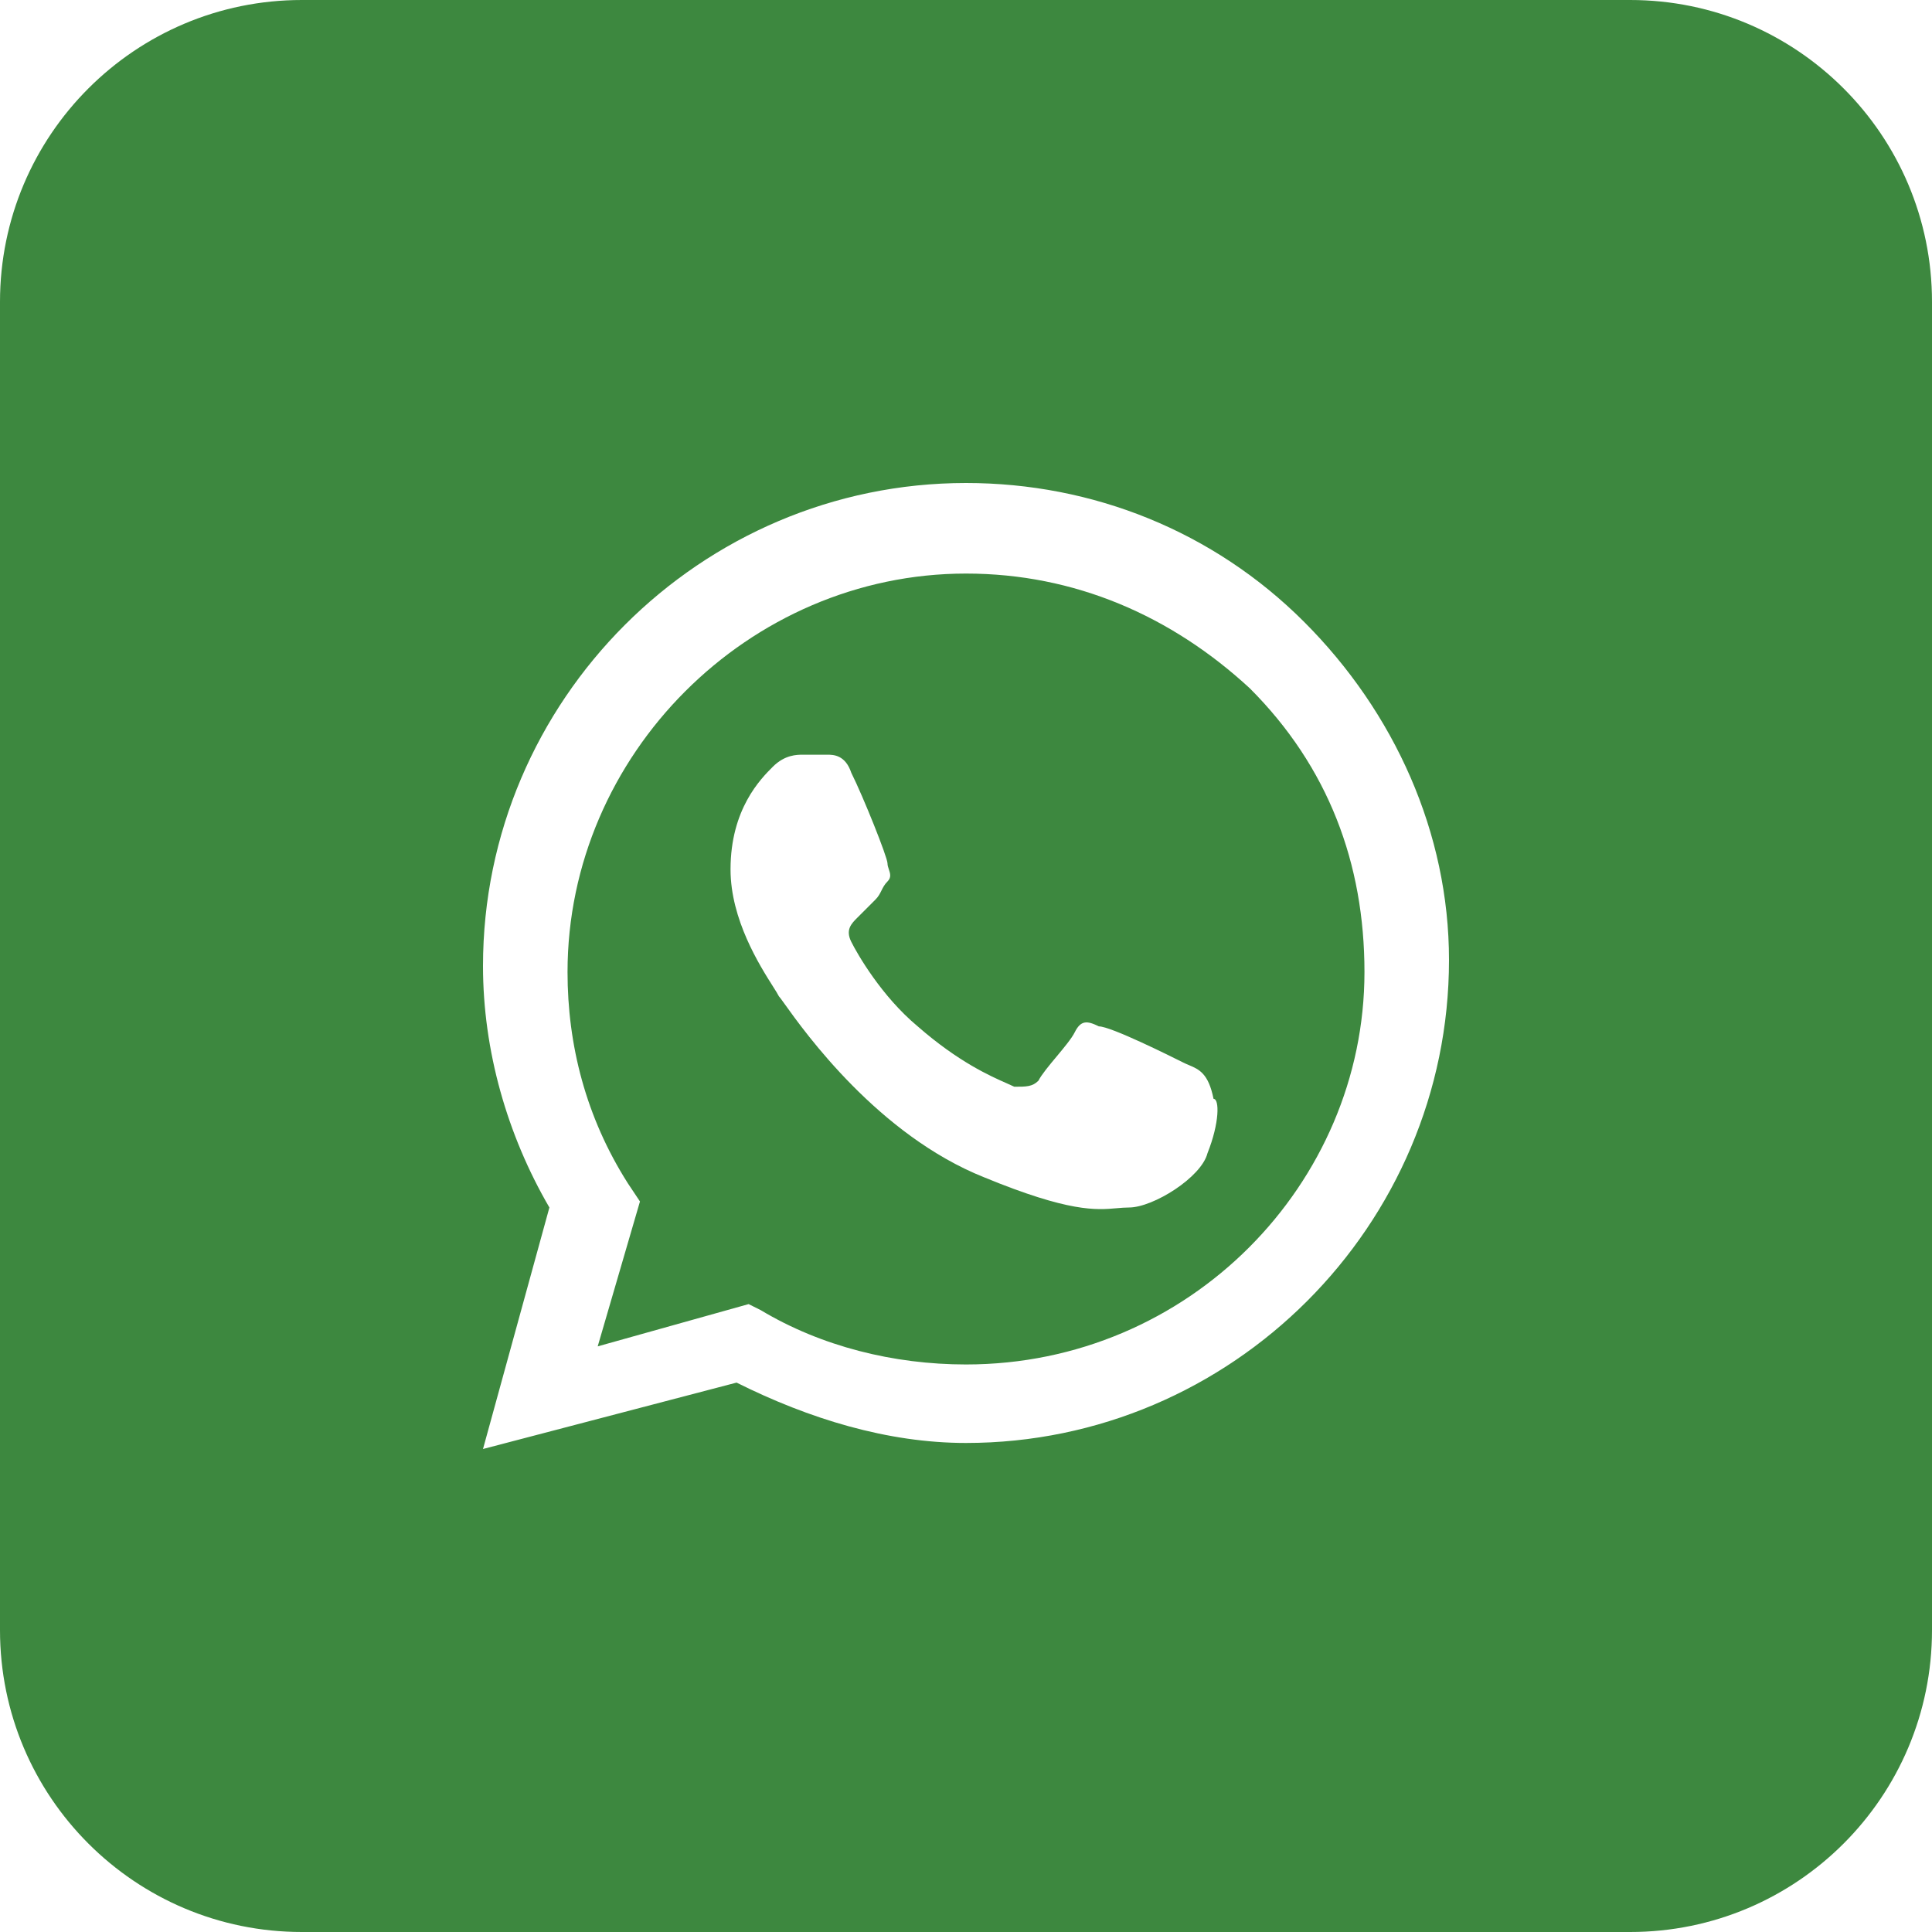
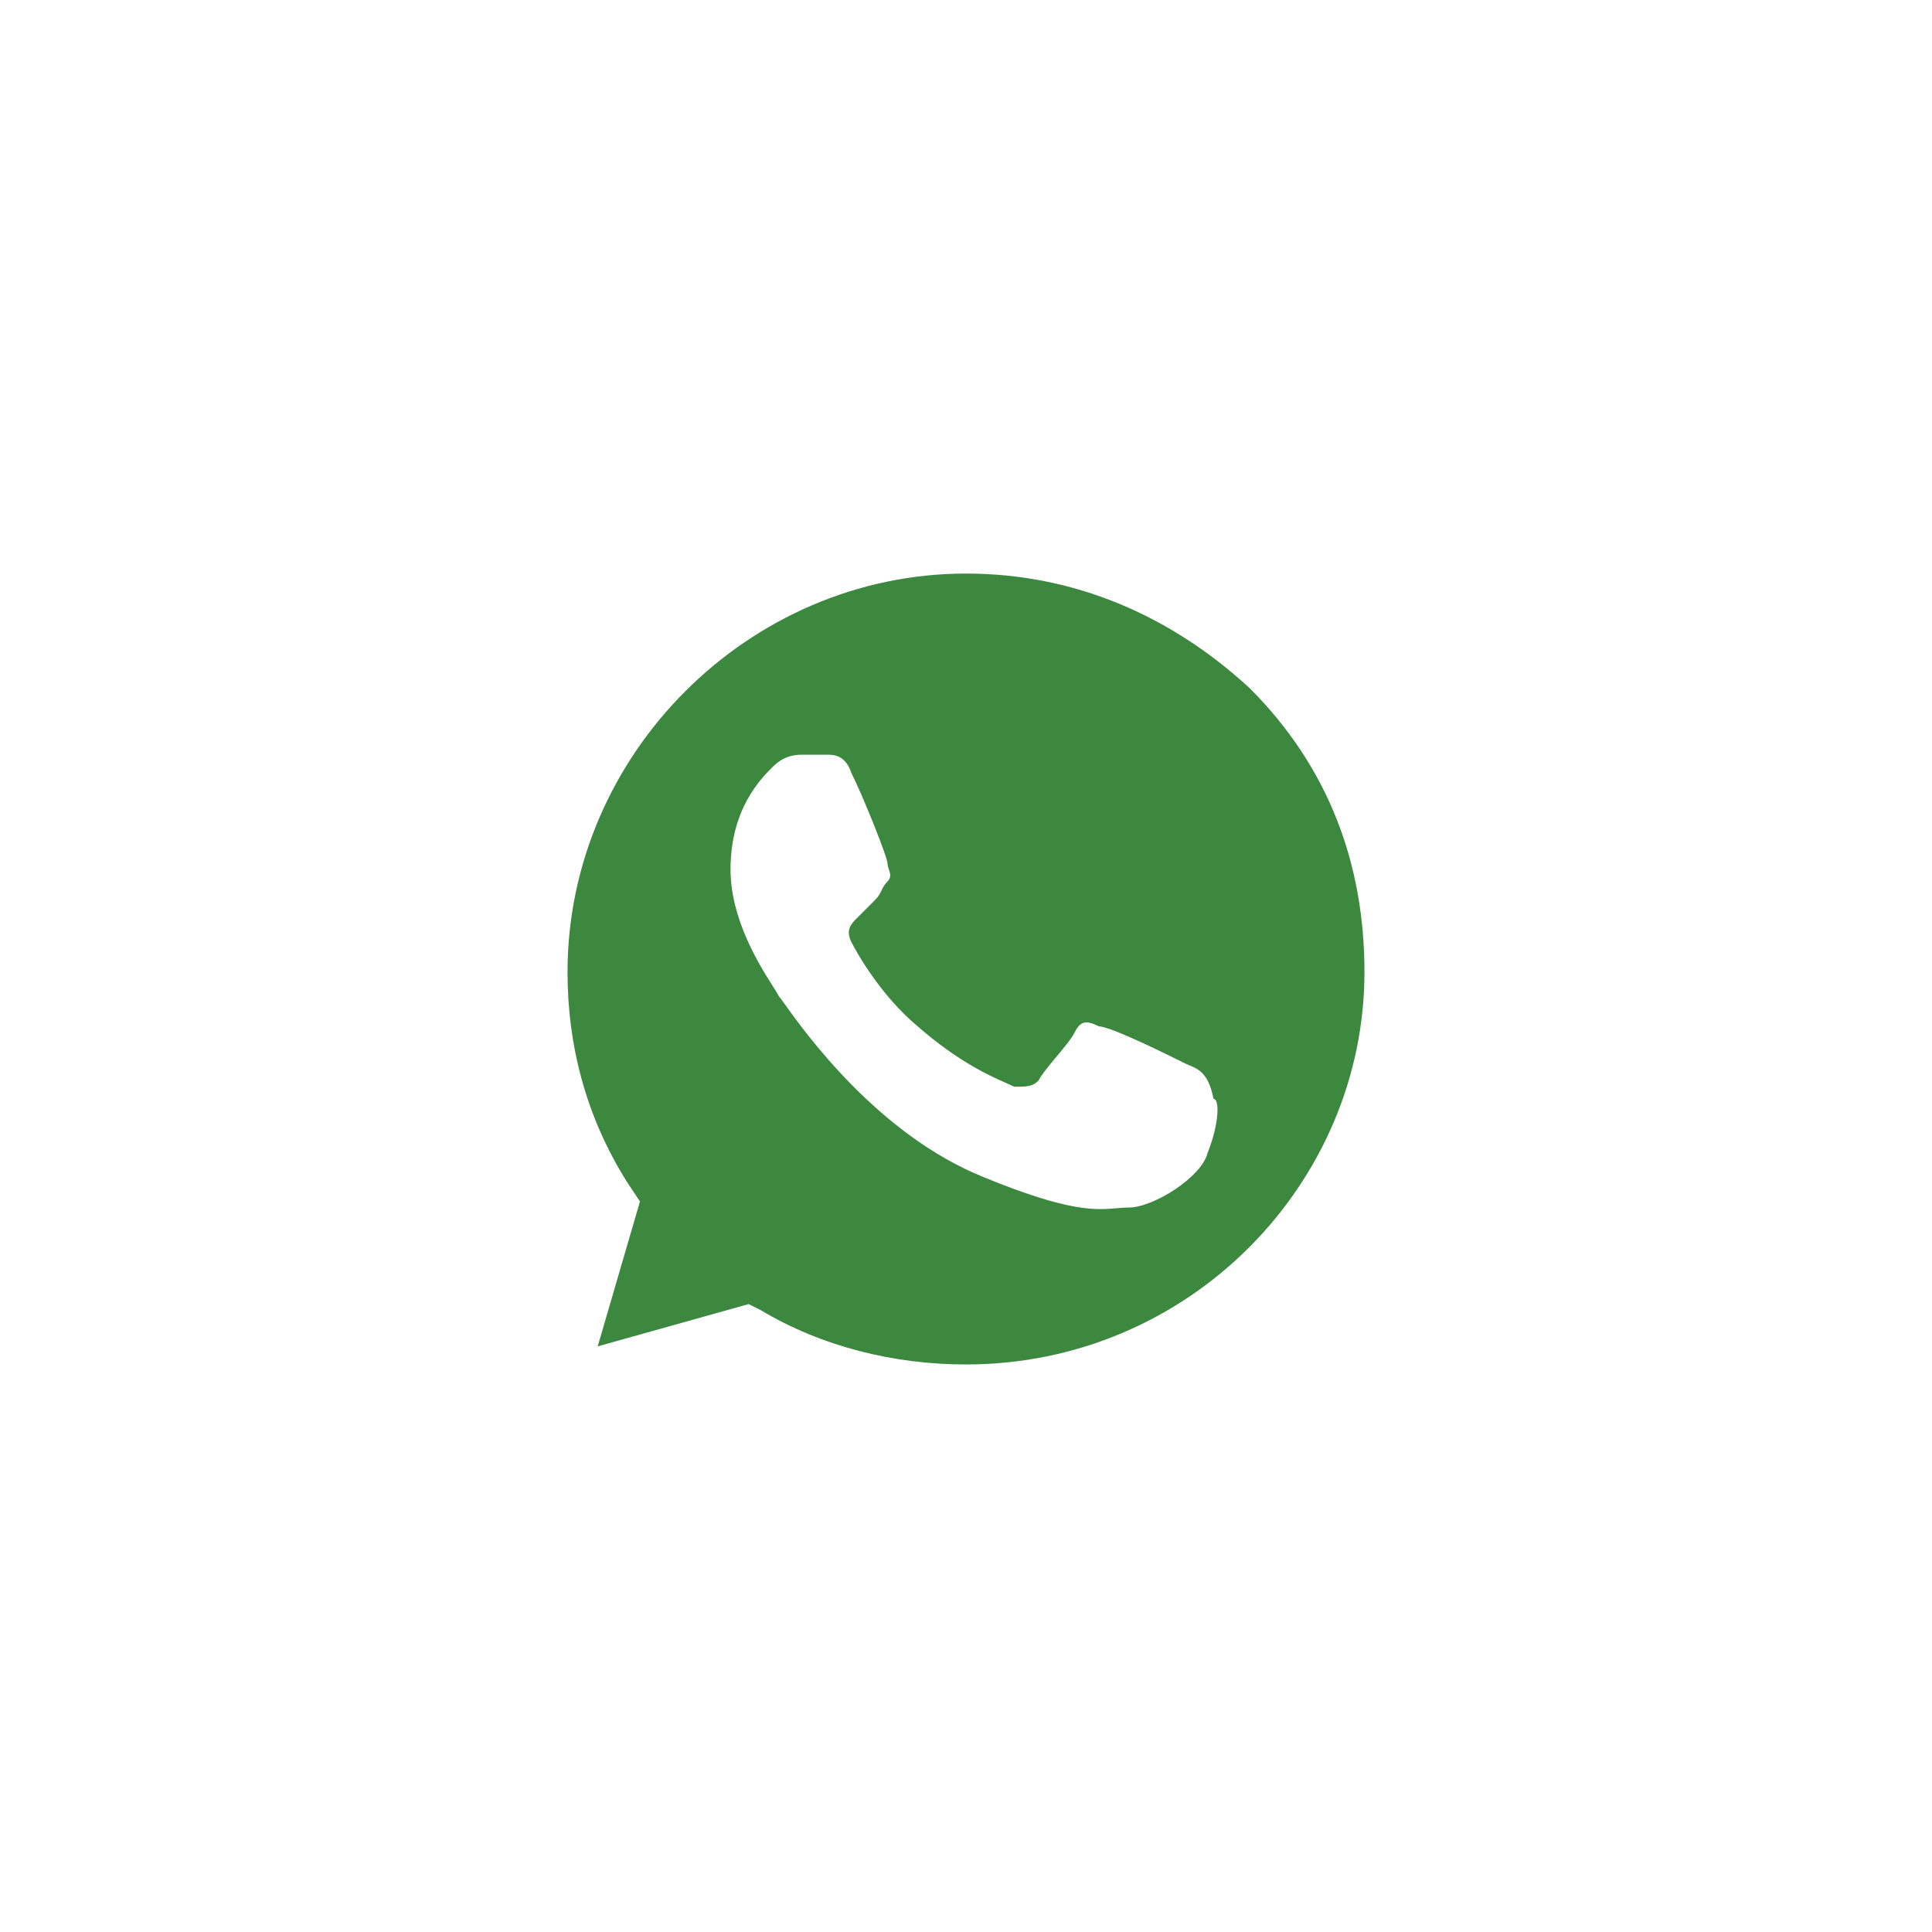
<svg xmlns="http://www.w3.org/2000/svg" width="57" height="57" viewBox="0 0 57 57" fill="none">
  <path fill-rule="evenodd" clip-rule="evenodd" d="M22.444 38.653C24.225 39.722 26.363 40.256 28.5 40.256C35.091 40.256 40.256 34.913 40.256 28.678C40.256 25.472 39.188 22.622 36.872 20.306C34.556 18.169 31.706 16.922 28.5 16.922C22.087 16.922 16.744 22.266 16.744 28.678C16.744 30.816 17.278 32.953 18.525 34.913L18.881 35.447L17.634 39.722L22.087 38.475L22.444 38.653ZM32.419 30.281C32.775 30.281 34.556 31.172 34.913 31.35C34.968 31.378 35.023 31.401 35.078 31.424C35.375 31.55 35.653 31.667 35.803 32.419C35.981 32.419 35.981 33.131 35.625 34.022C35.447 34.734 34.022 35.625 33.309 35.625C33.189 35.625 33.073 35.635 32.95 35.646C32.344 35.7 31.549 35.77 29.034 34.734C25.913 33.486 23.748 30.459 23.141 29.609C23.055 29.489 23 29.413 22.978 29.391C22.948 29.33 22.887 29.233 22.806 29.105C22.412 28.483 21.553 27.128 21.553 25.65C21.553 23.869 22.444 22.978 22.8 22.622C23.156 22.266 23.512 22.266 23.691 22.266H24.403C24.581 22.266 24.938 22.266 25.116 22.8C25.472 23.512 26.184 25.294 26.184 25.472C26.184 25.531 26.204 25.591 26.224 25.65C26.264 25.769 26.303 25.887 26.184 26.006C26.095 26.095 26.051 26.184 26.006 26.273C25.962 26.363 25.917 26.452 25.828 26.541L25.294 27.075C25.116 27.253 24.938 27.431 25.116 27.788C25.294 28.144 26.006 29.391 27.075 30.281C28.278 31.334 29.226 31.751 29.707 31.963C29.796 32.002 29.869 32.035 29.925 32.062C30.281 32.062 30.459 32.062 30.637 31.884C30.727 31.706 30.949 31.439 31.172 31.172C31.395 30.905 31.617 30.637 31.706 30.459C31.884 30.103 32.062 30.103 32.419 30.281Z" fill="#3D883F" />
-   <path fill-rule="evenodd" clip-rule="evenodd" d="M0 8.906C0 3.987 3.987 0 8.906 0H48.094C53.013 0 57 3.987 57 8.906V48.094C57 53.013 53.013 57 48.094 57H8.906C3.987 57 0 53.013 0 48.094V8.906ZM28.5 14.25C32.241 14.25 35.803 15.675 38.475 18.347C41.147 21.019 42.75 24.581 42.75 28.322C42.75 36.159 36.337 42.572 28.5 42.572C26.184 42.572 23.869 41.859 21.731 40.791L14.25 42.75L16.209 35.625C14.963 33.487 14.25 30.994 14.25 28.5C14.25 20.663 20.663 14.25 28.5 14.25Z" fill="#3D883F" />
</svg>